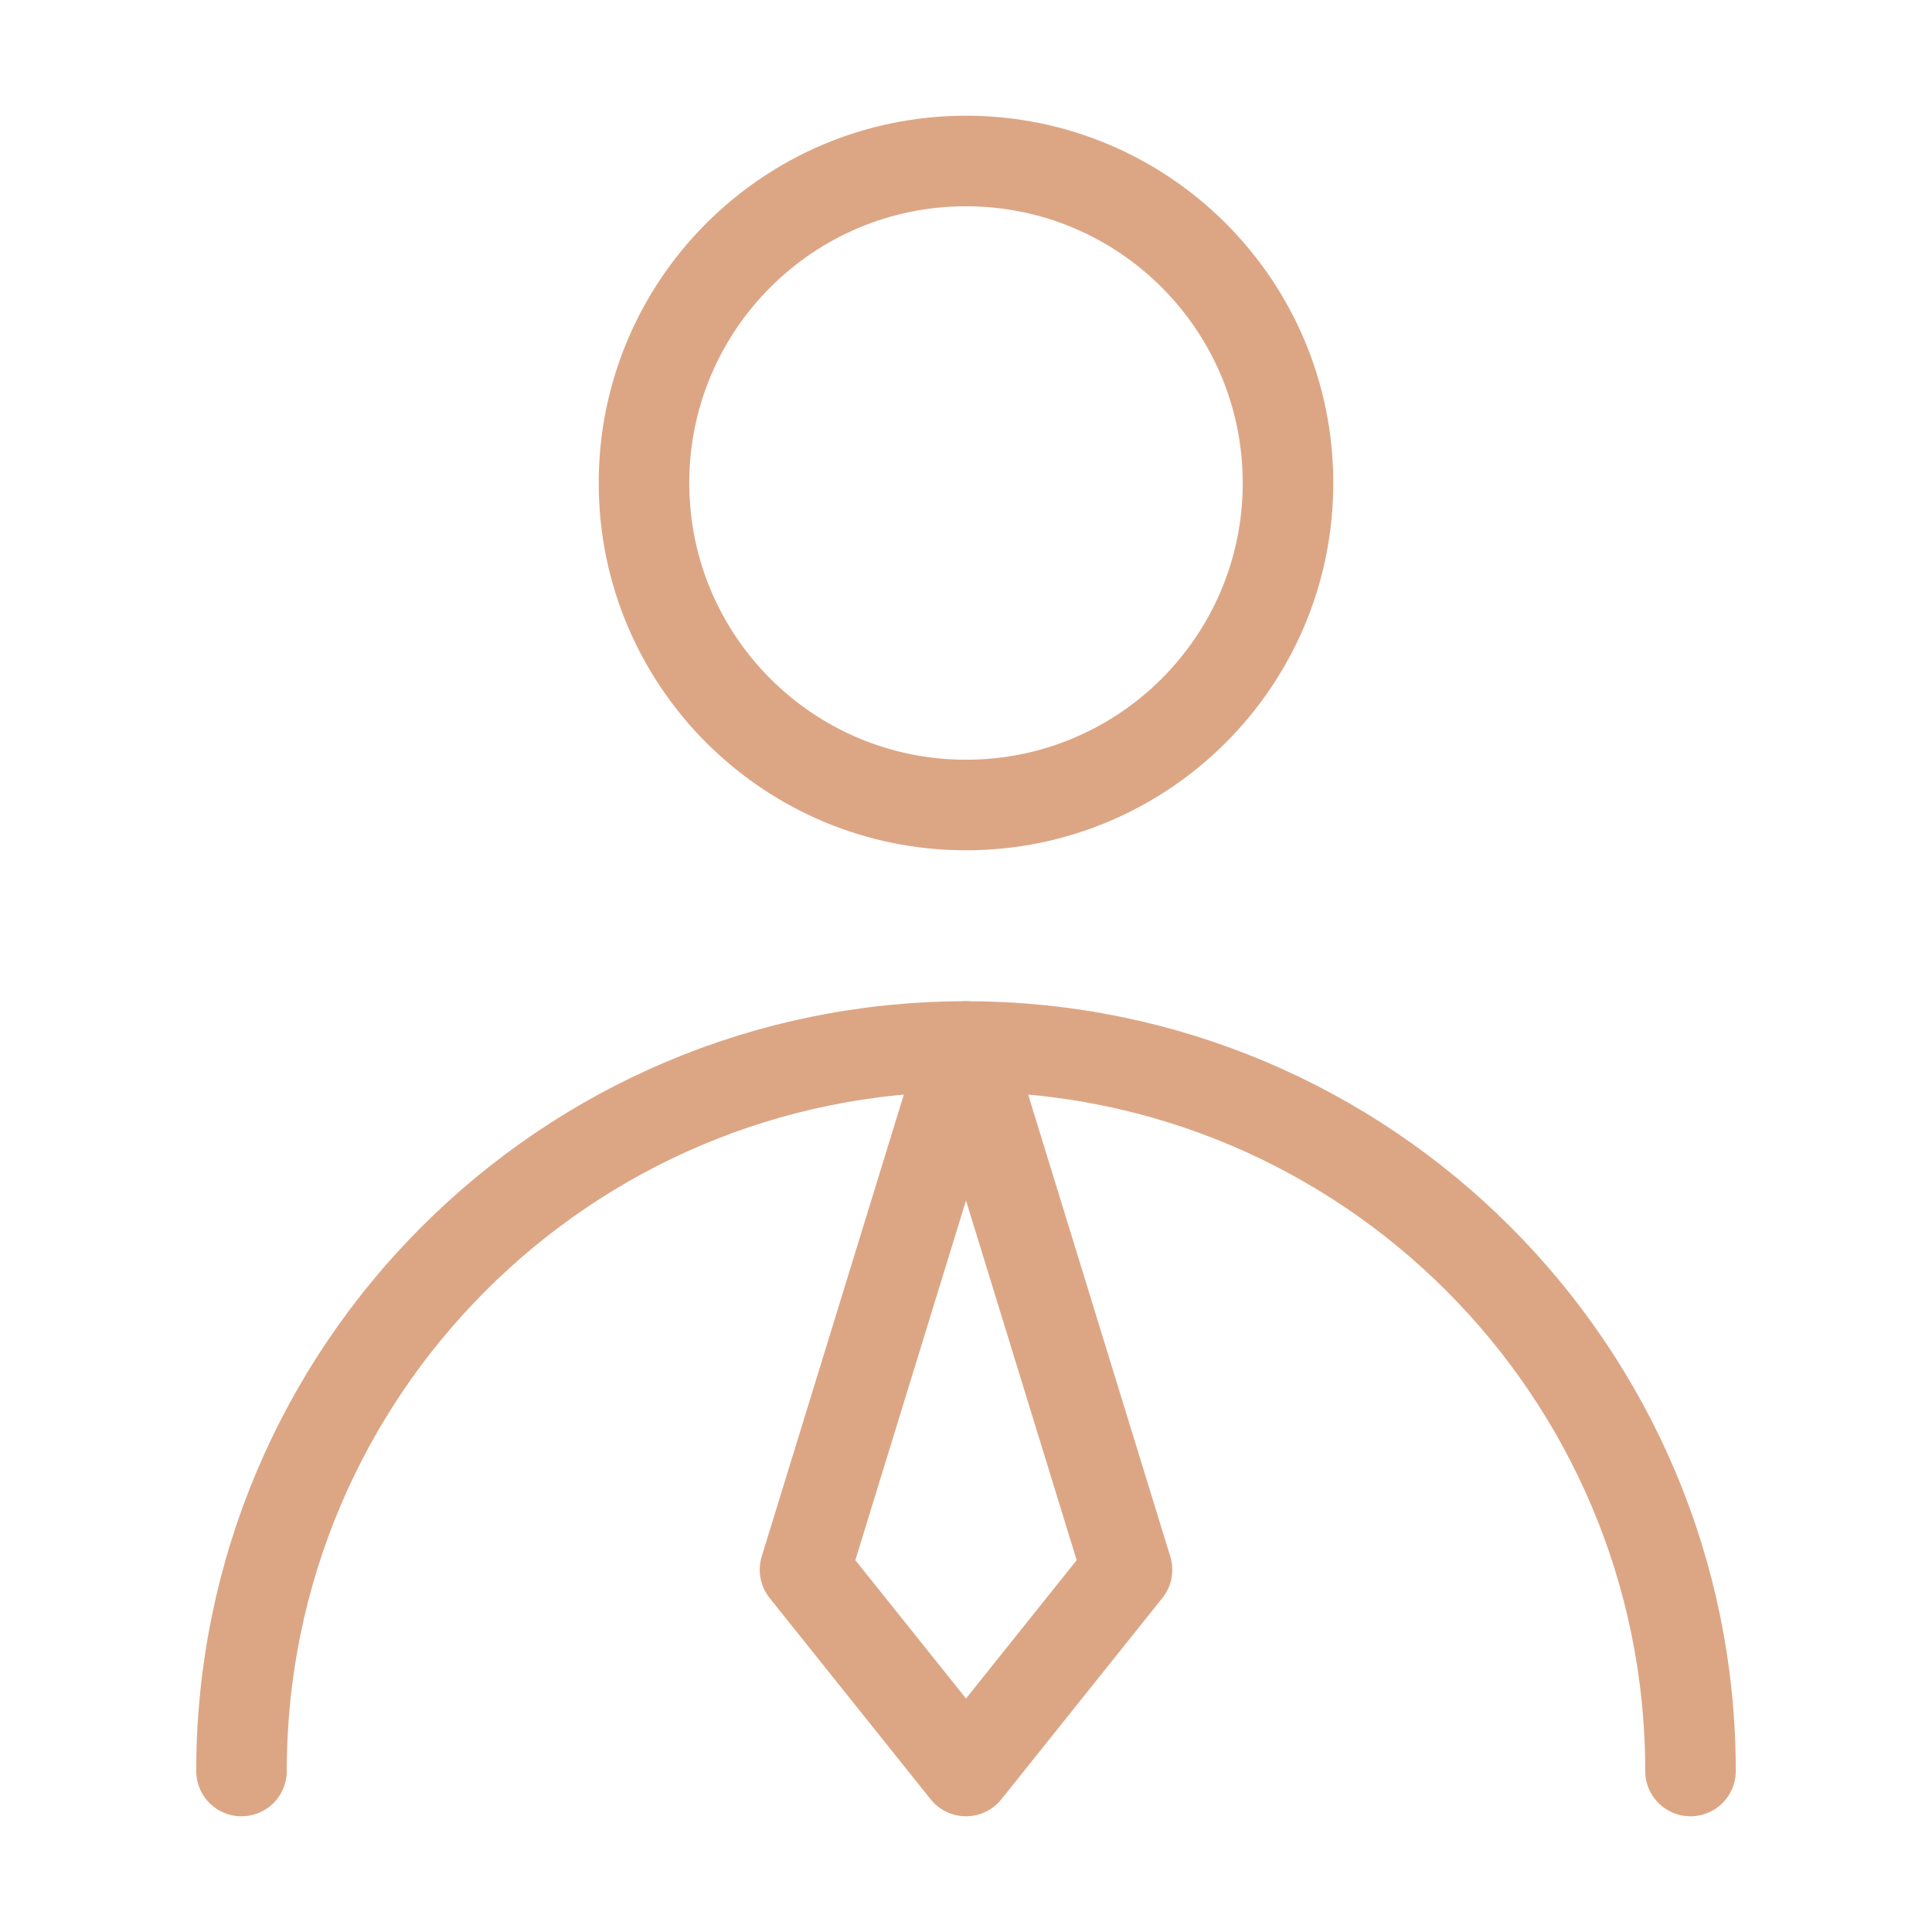
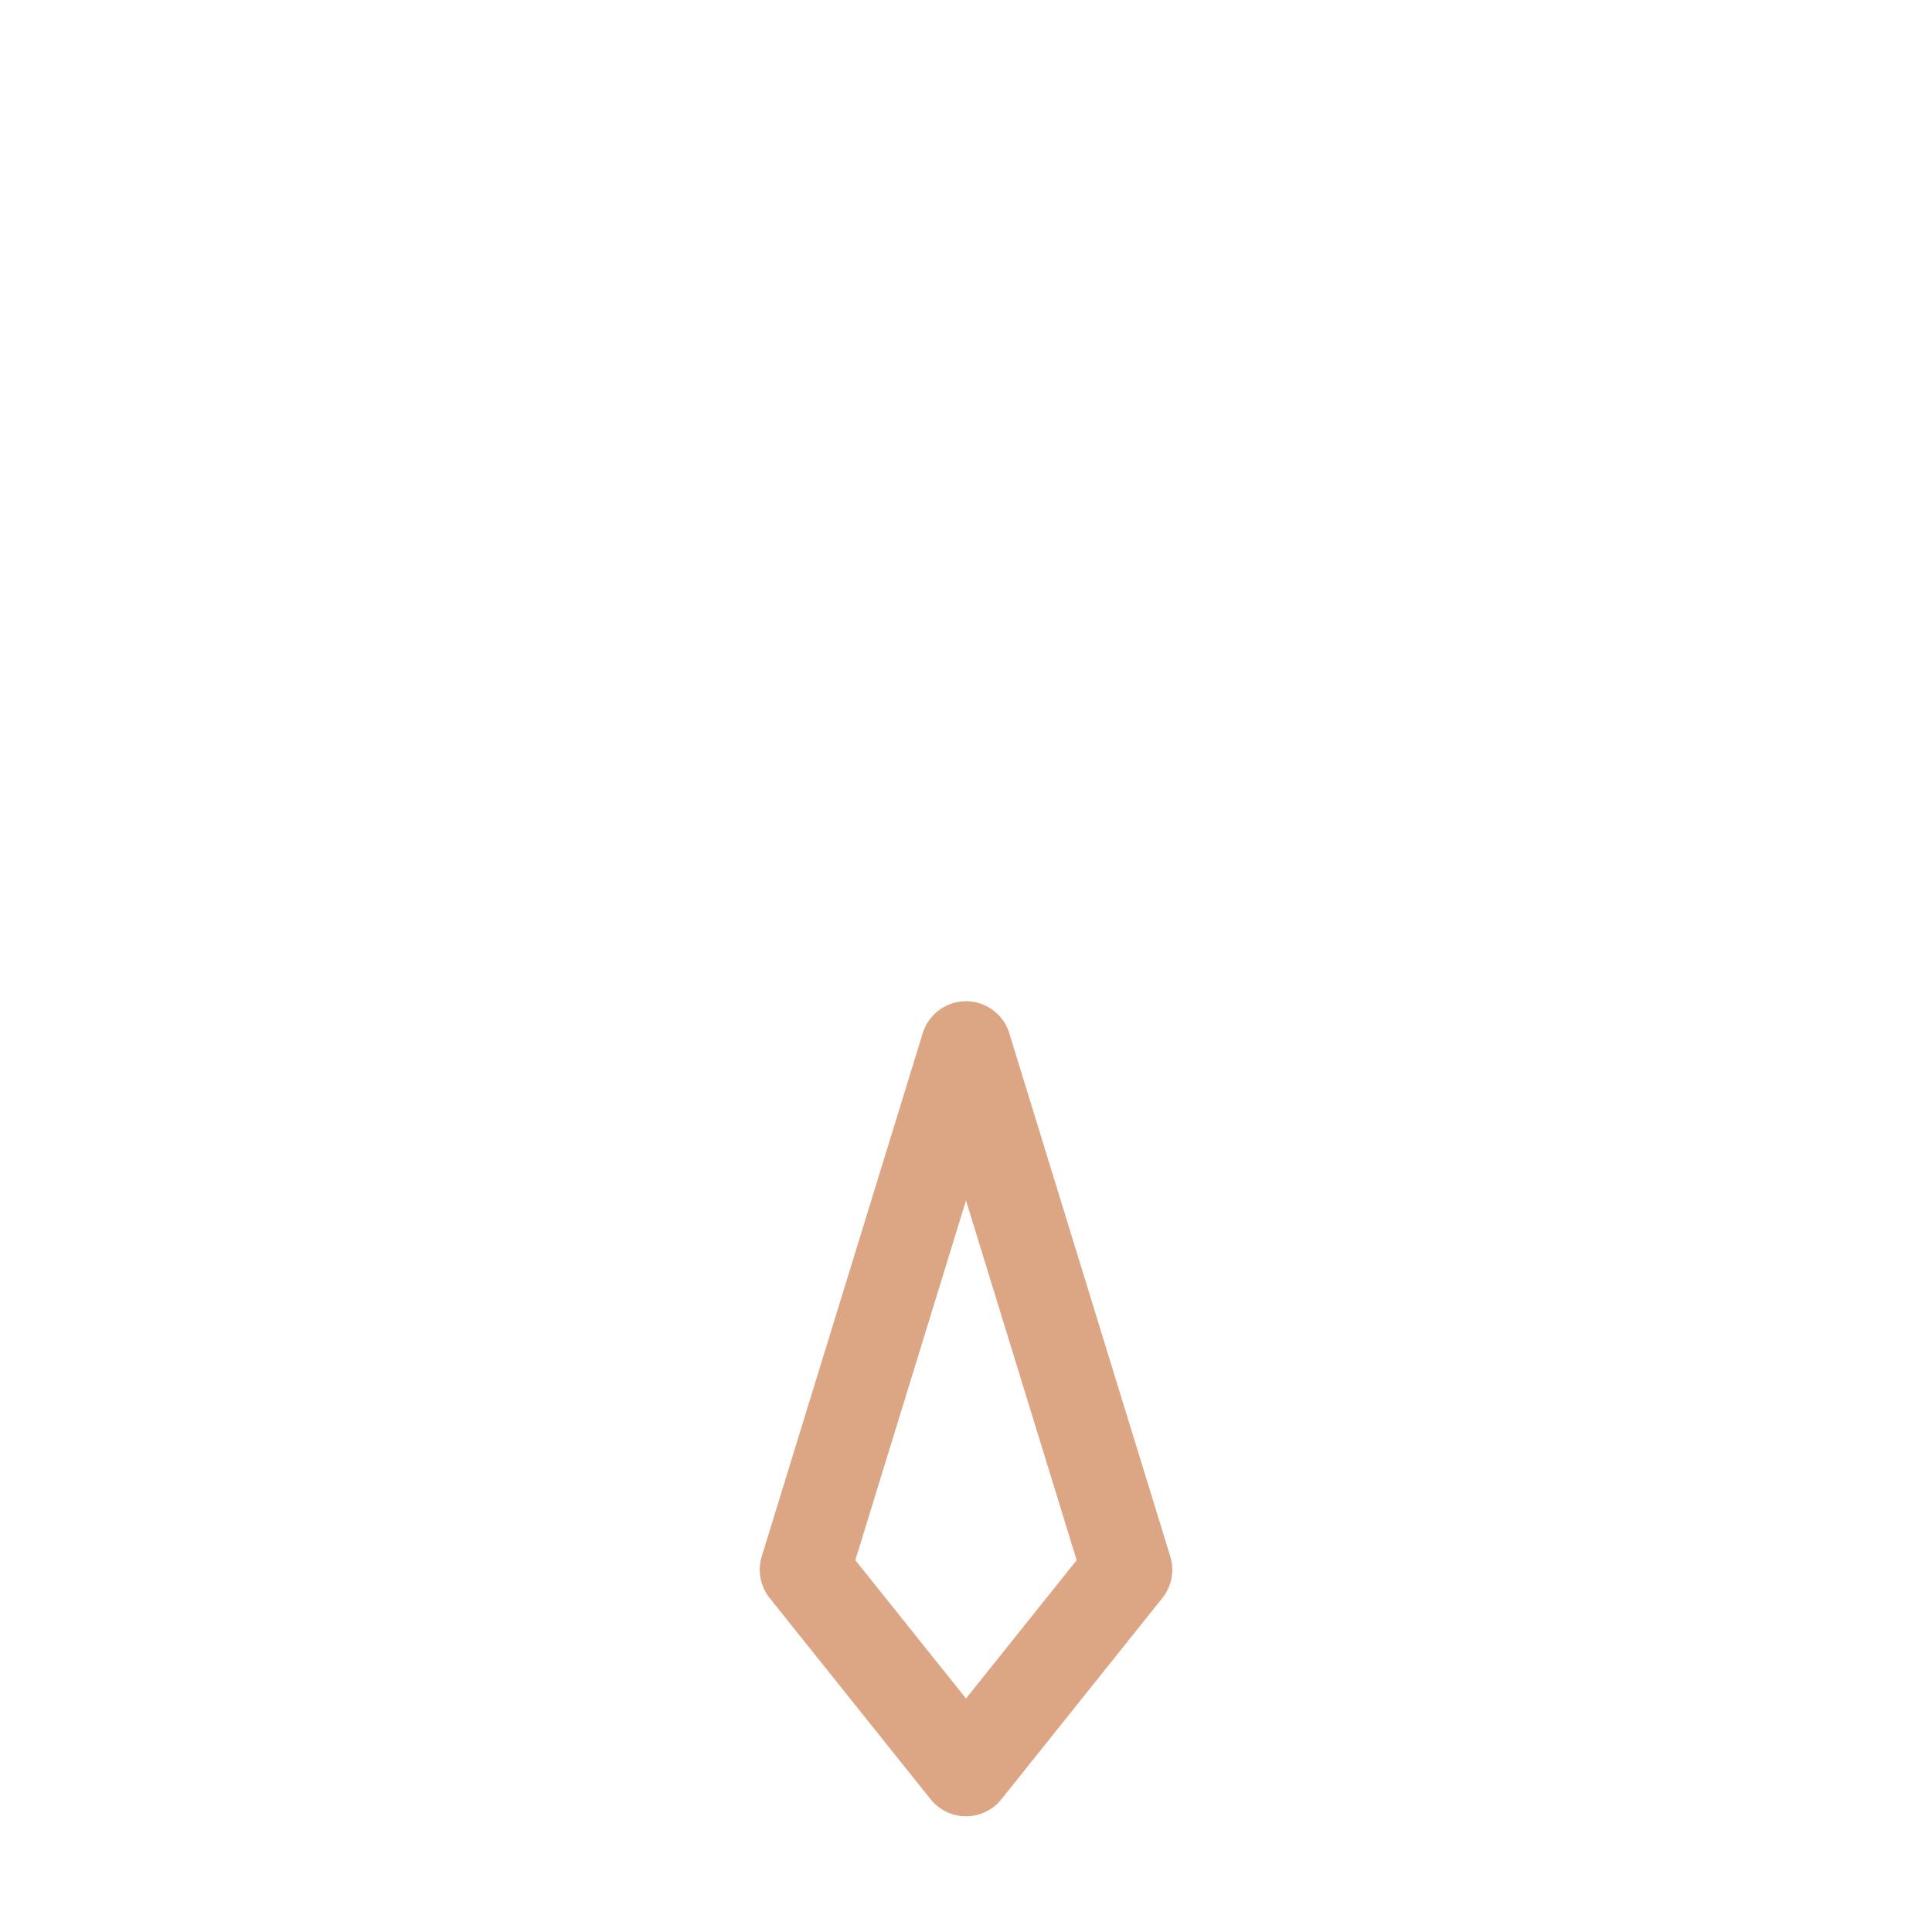
<svg xmlns="http://www.w3.org/2000/svg" width="64" height="64" viewBox="0 0 64 64" fill="none">
-   <path d="M32 26.667C37.891 26.667 42.667 21.891 42.667 16C42.667 10.109 37.891 5.333 32 5.333C26.109 5.333 21.333 10.109 21.333 16C21.333 21.891 26.109 26.667 32 26.667Z" stroke="#DCA685" stroke-width="3" stroke-linecap="round" />
-   <path d="M56 58.667C56 45.412 45.255 34.667 32 34.667C18.745 34.667 8 45.412 8 58.667" stroke="#DCA685" stroke-width="3" stroke-linecap="round" />
  <path d="M32 58.667L37.333 52L32 34.667L26.667 52L32 58.667Z" stroke="#DCA685" stroke-width="3" stroke-linecap="round" stroke-linejoin="round" />
</svg>